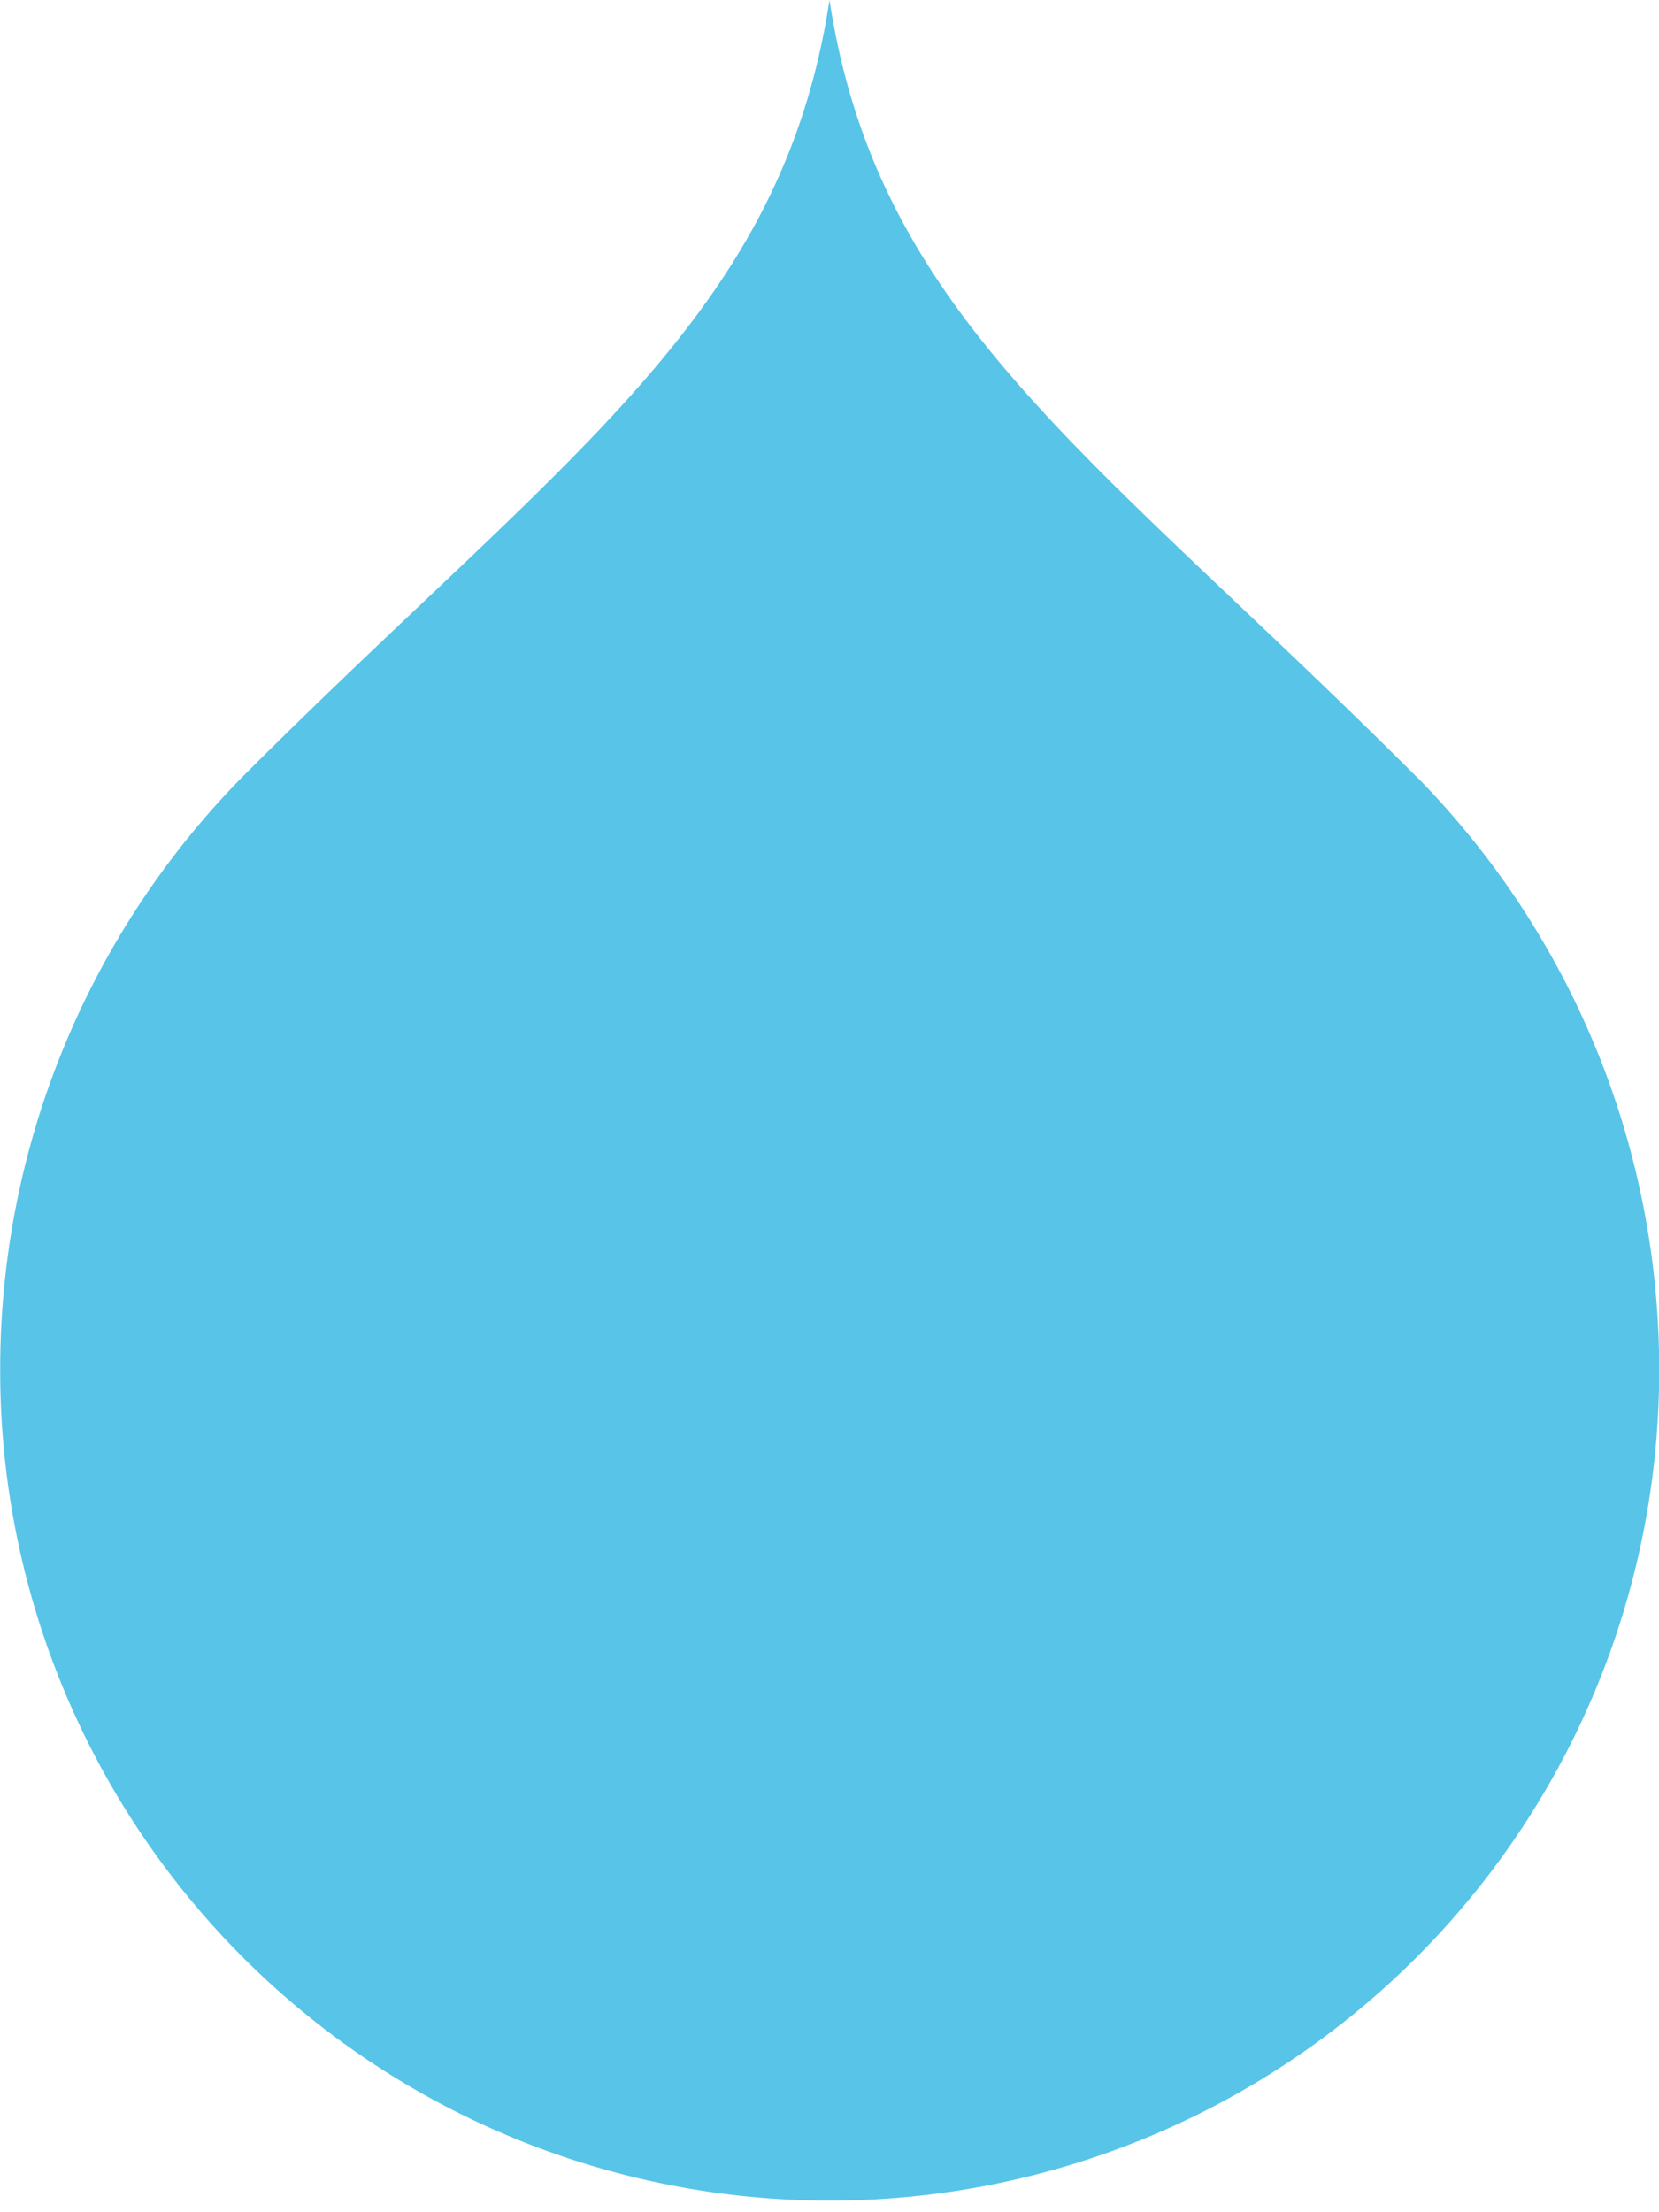
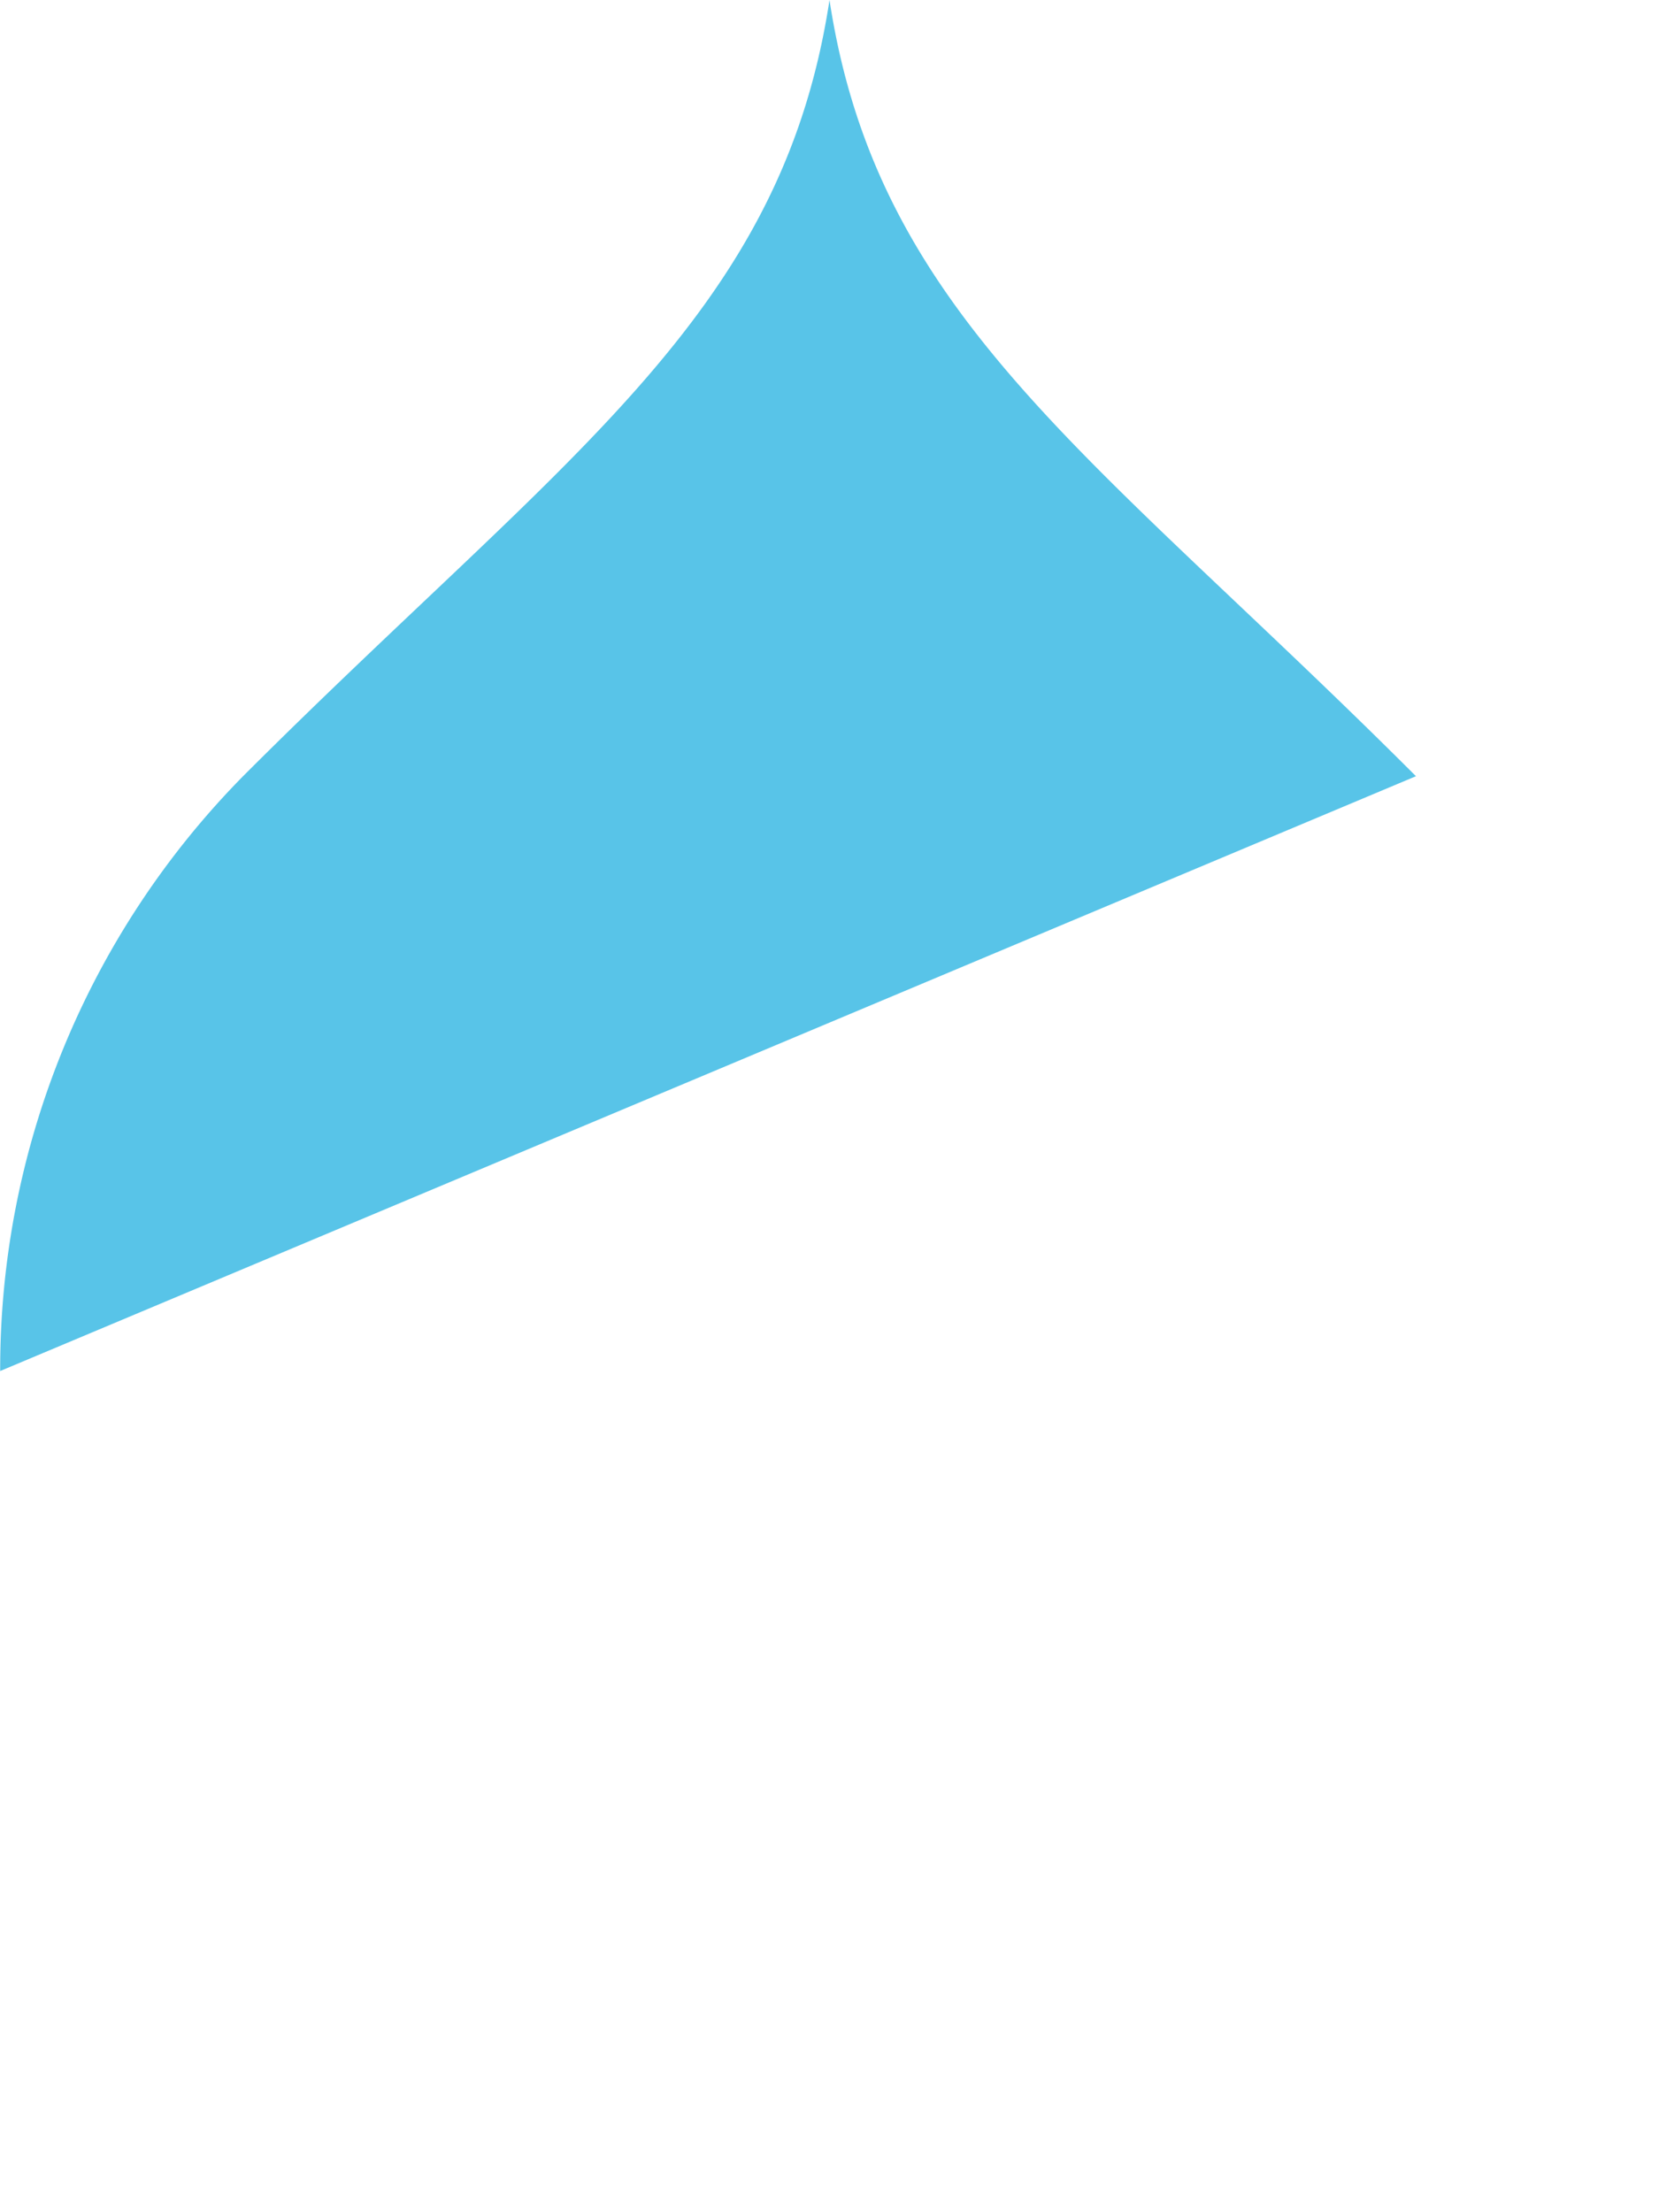
<svg xmlns="http://www.w3.org/2000/svg" width="18" height="24" viewBox="0 0 18 24">
-   <path d="M103.261,53.389c-3.495-3.495-5.838-4.977-6.363-8.421-.525,3.445-2.869,4.927-6.364,8.422A9.162,9.162,0,0,0,87.9,59.842a9,9,0,1,0,18,0,9.161,9.161,0,0,0-2.637-6.453" transform="translate(-87.898 -44.968)" fill="#58c4e8" />
+   <path d="M103.261,53.389c-3.495-3.495-5.838-4.977-6.363-8.421-.525,3.445-2.869,4.927-6.364,8.422A9.162,9.162,0,0,0,87.9,59.842" transform="translate(-87.898 -44.968)" fill="#58c4e8" />
</svg>